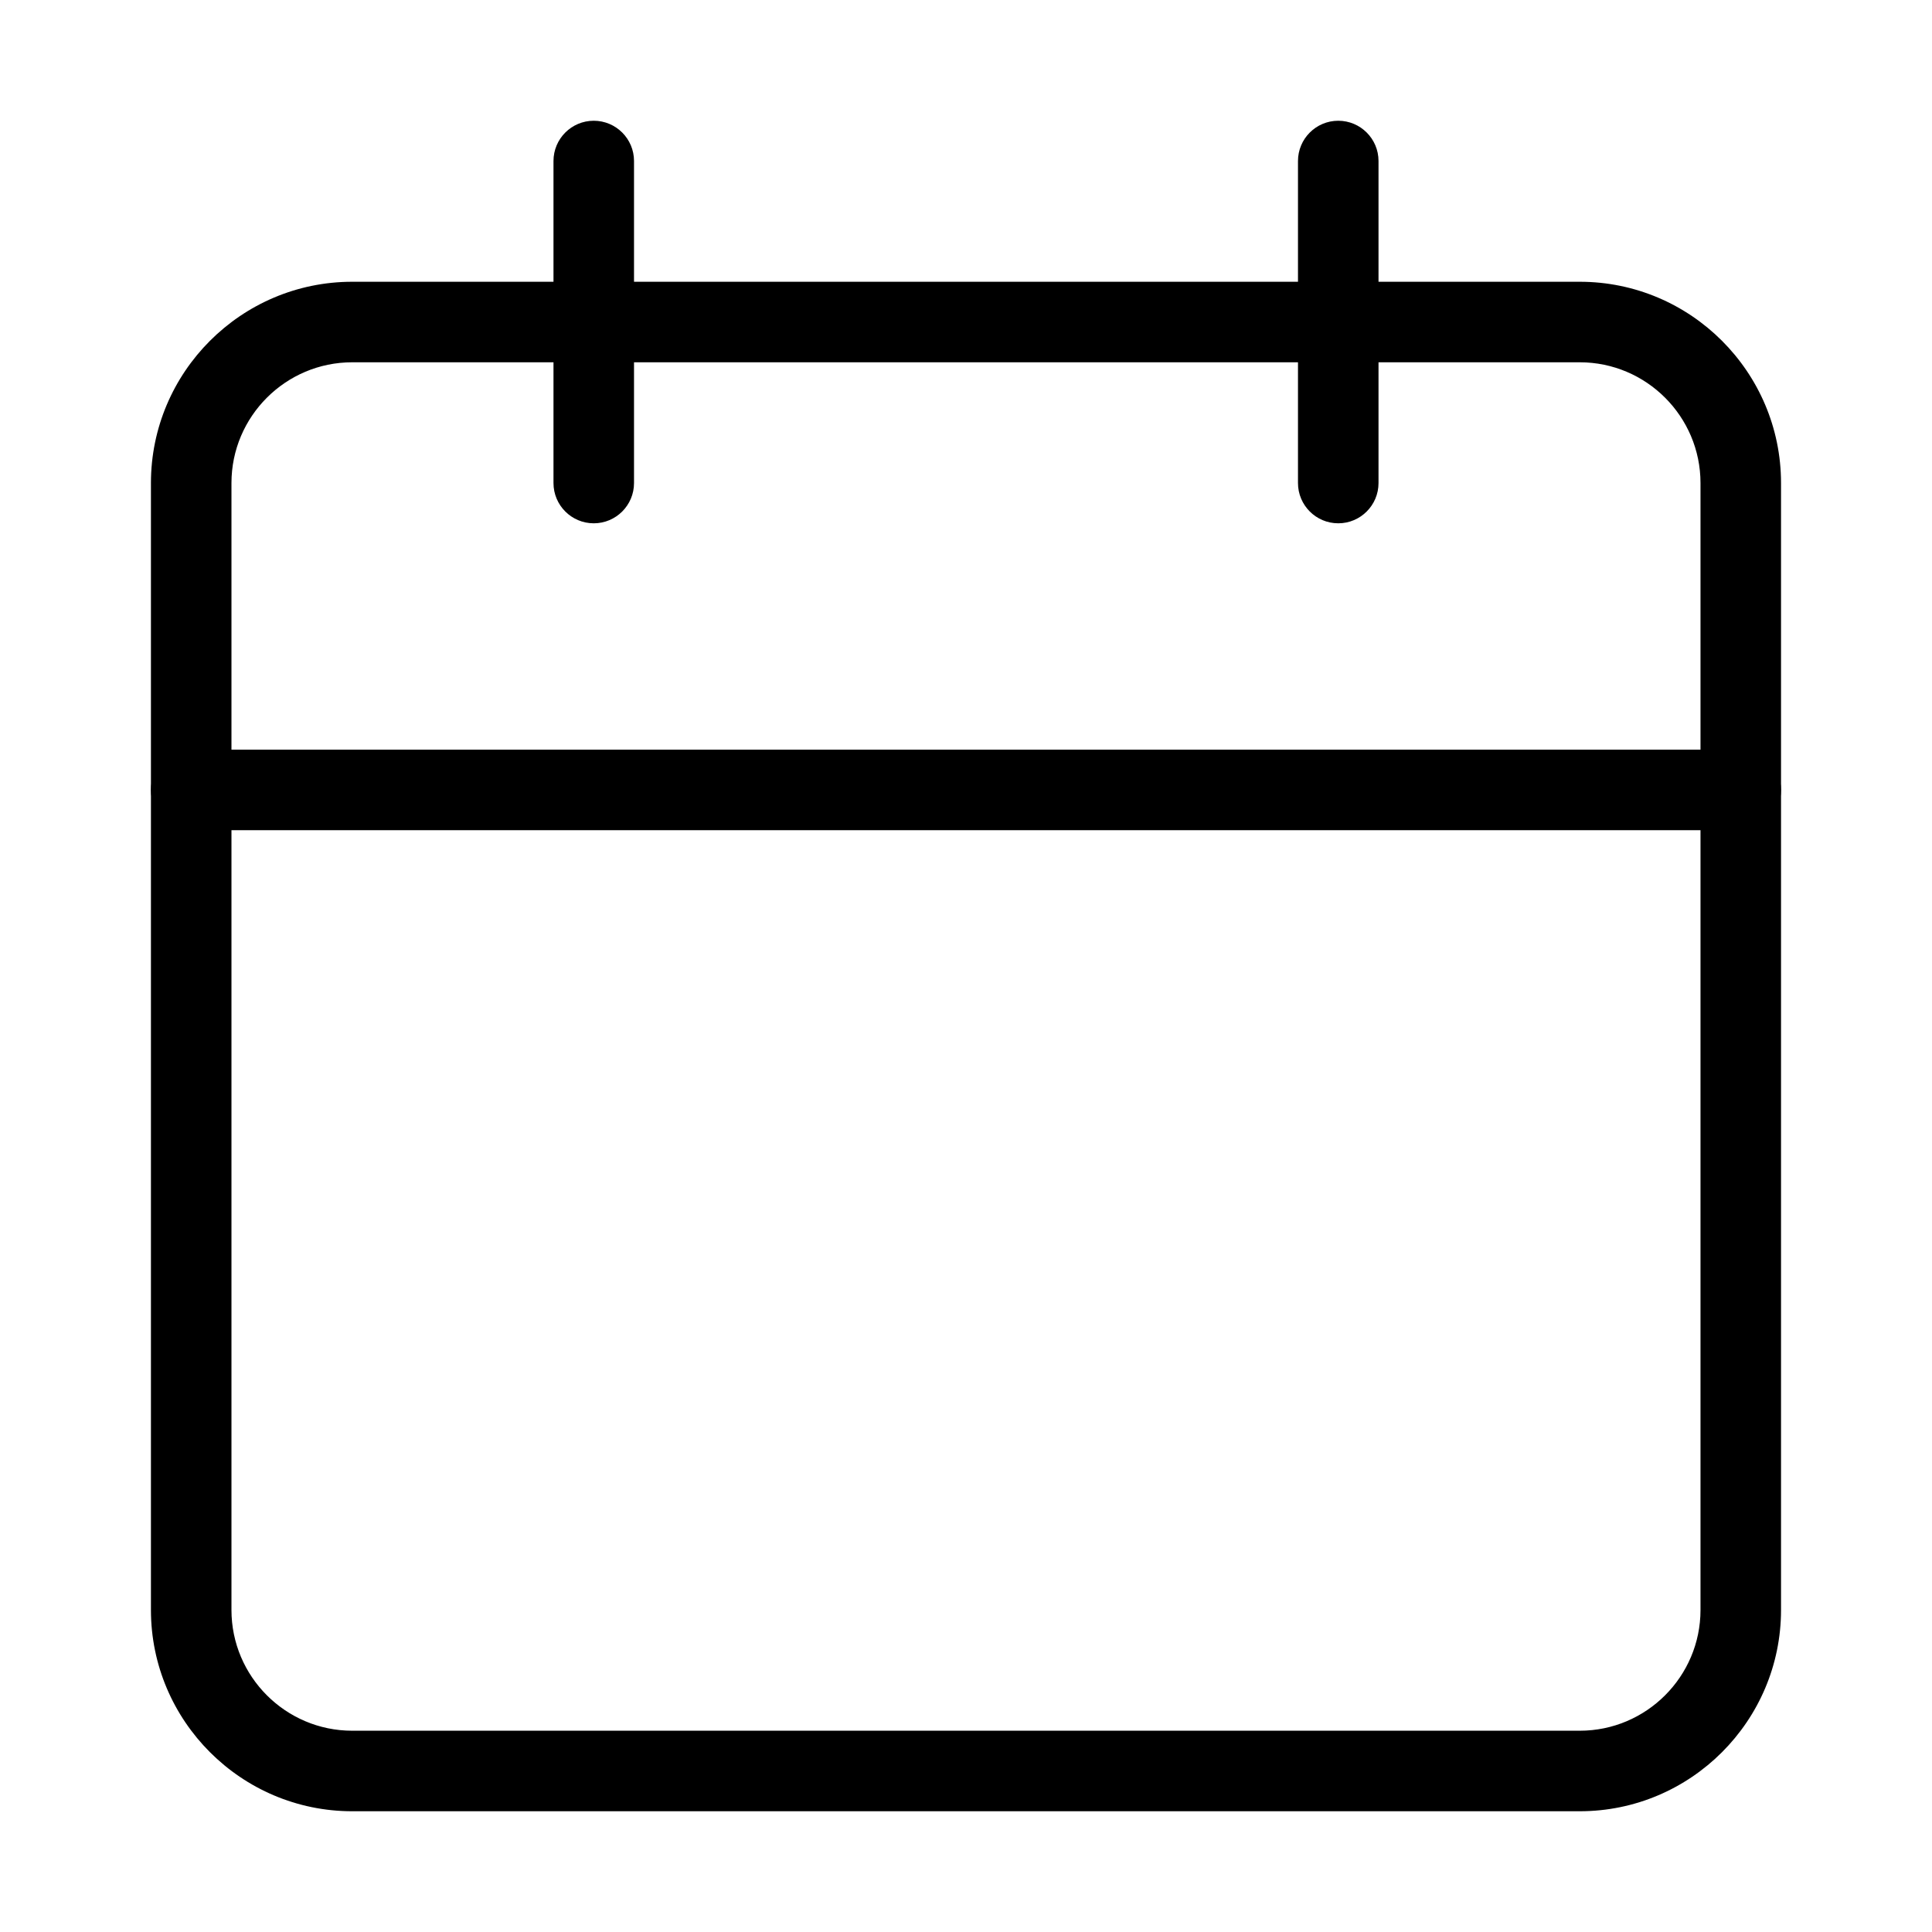
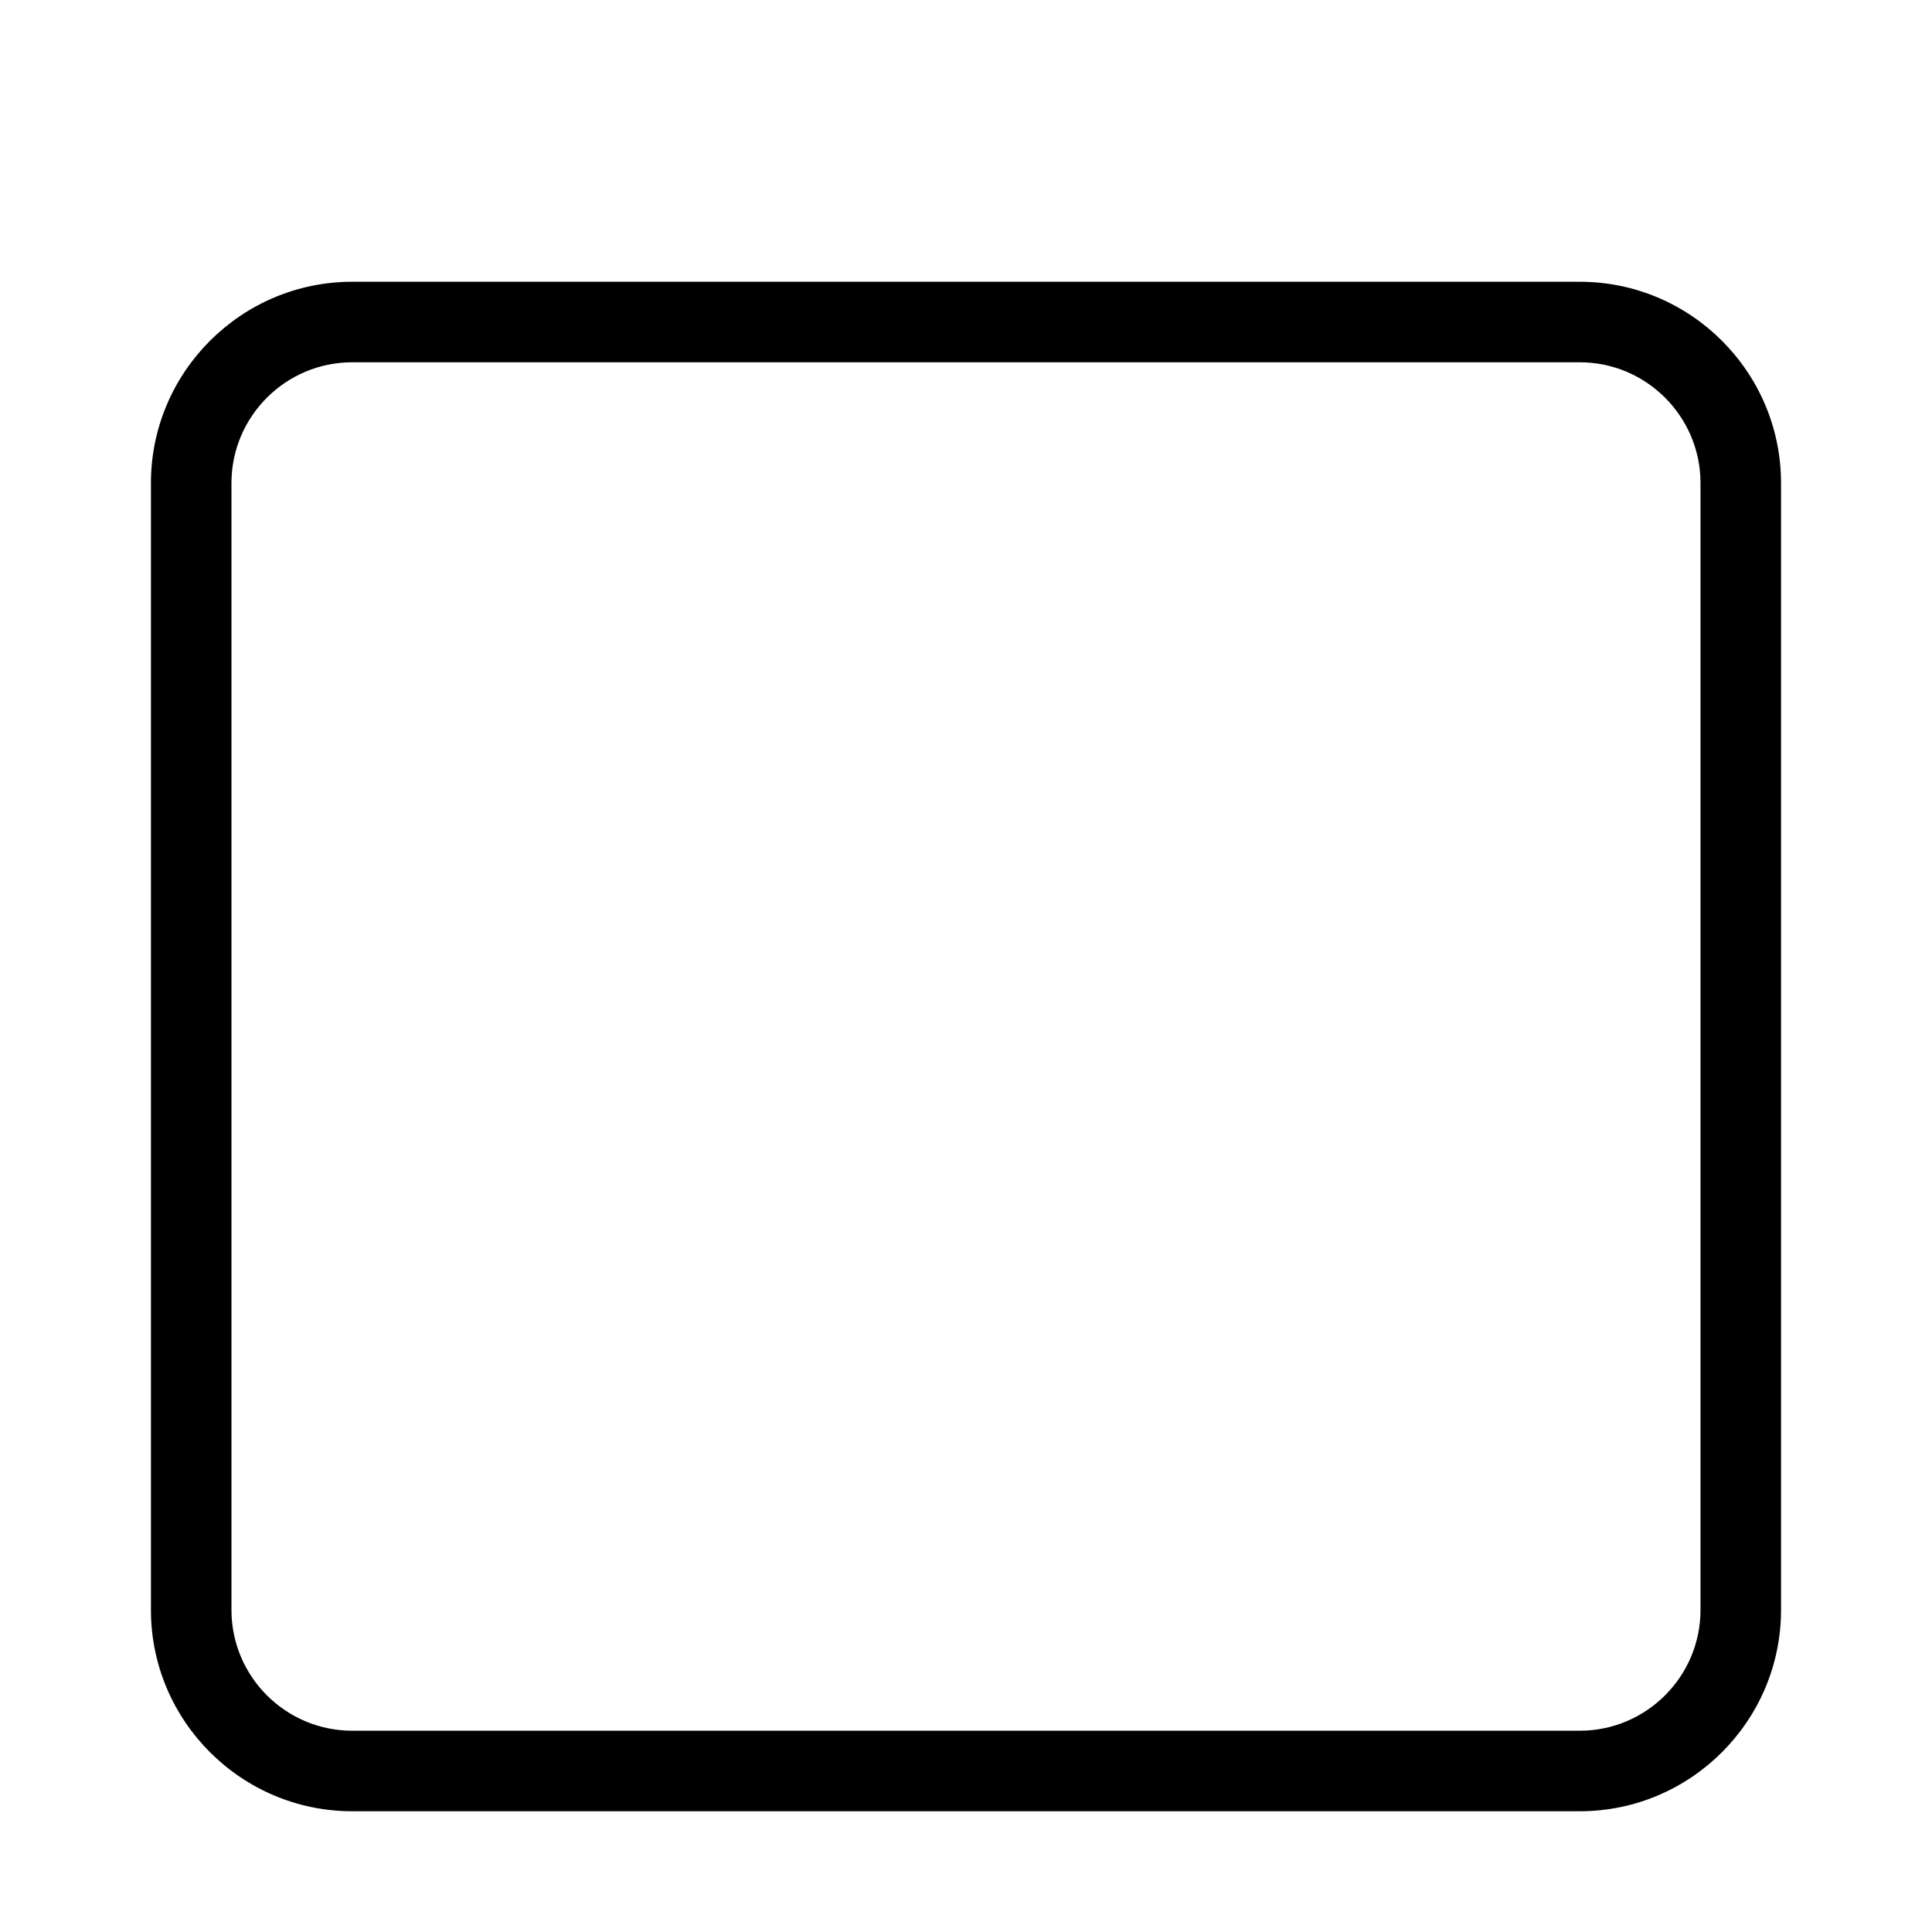
<svg xmlns="http://www.w3.org/2000/svg" id="Layer_1" data-name="Layer 1" viewBox="0 0 512 512">
  <g>
    <path d="m418.66,480H93.34c-29.4,0-53.34-23.94-53.34-53.34V128.01c0-29.4,23.94-53.34,53.34-53.34h325.31c29.4,0,53.34,23.94,53.34,53.34v298.65c0,29.4-23.94,53.34-53.34,53.34ZM93.34,96.01c-17.64,0-32,14.36-32,32v298.65c0,17.64,14.36,32,32,32h325.31c17.64,0,32-14.36,32-32V128.01c0-17.64-14.36-32-32-32H93.34Z" />
-     <path d="m461.33,220.01H50.67c-5.89,0-10.67-4.78-10.67-10.67s4.78-10.67,10.67-10.67h410.65c5.89,0,10.67,4.78,10.67,10.67s-4.78,10.67-10.67,10.67Z" />
-     <path d="m157.35,138.68c-5.89,0-10.67-4.78-10.67-10.67V42.67c0-5.89,4.78-10.67,10.67-10.67s10.67,4.78,10.67,10.67v85.34c0,5.89-4.78,10.67-10.67,10.67Z" />
-     <path d="m354.65,138.68c-5.89,0-10.67-4.78-10.67-10.67V42.67c0-5.89,4.78-10.67,10.67-10.67s10.67,4.78,10.67,10.67v85.34c0,5.89-4.78,10.67-10.67,10.67Z" />
  </g>
-   <rect width="512" height="512" style="fill: none;" />
</svg>